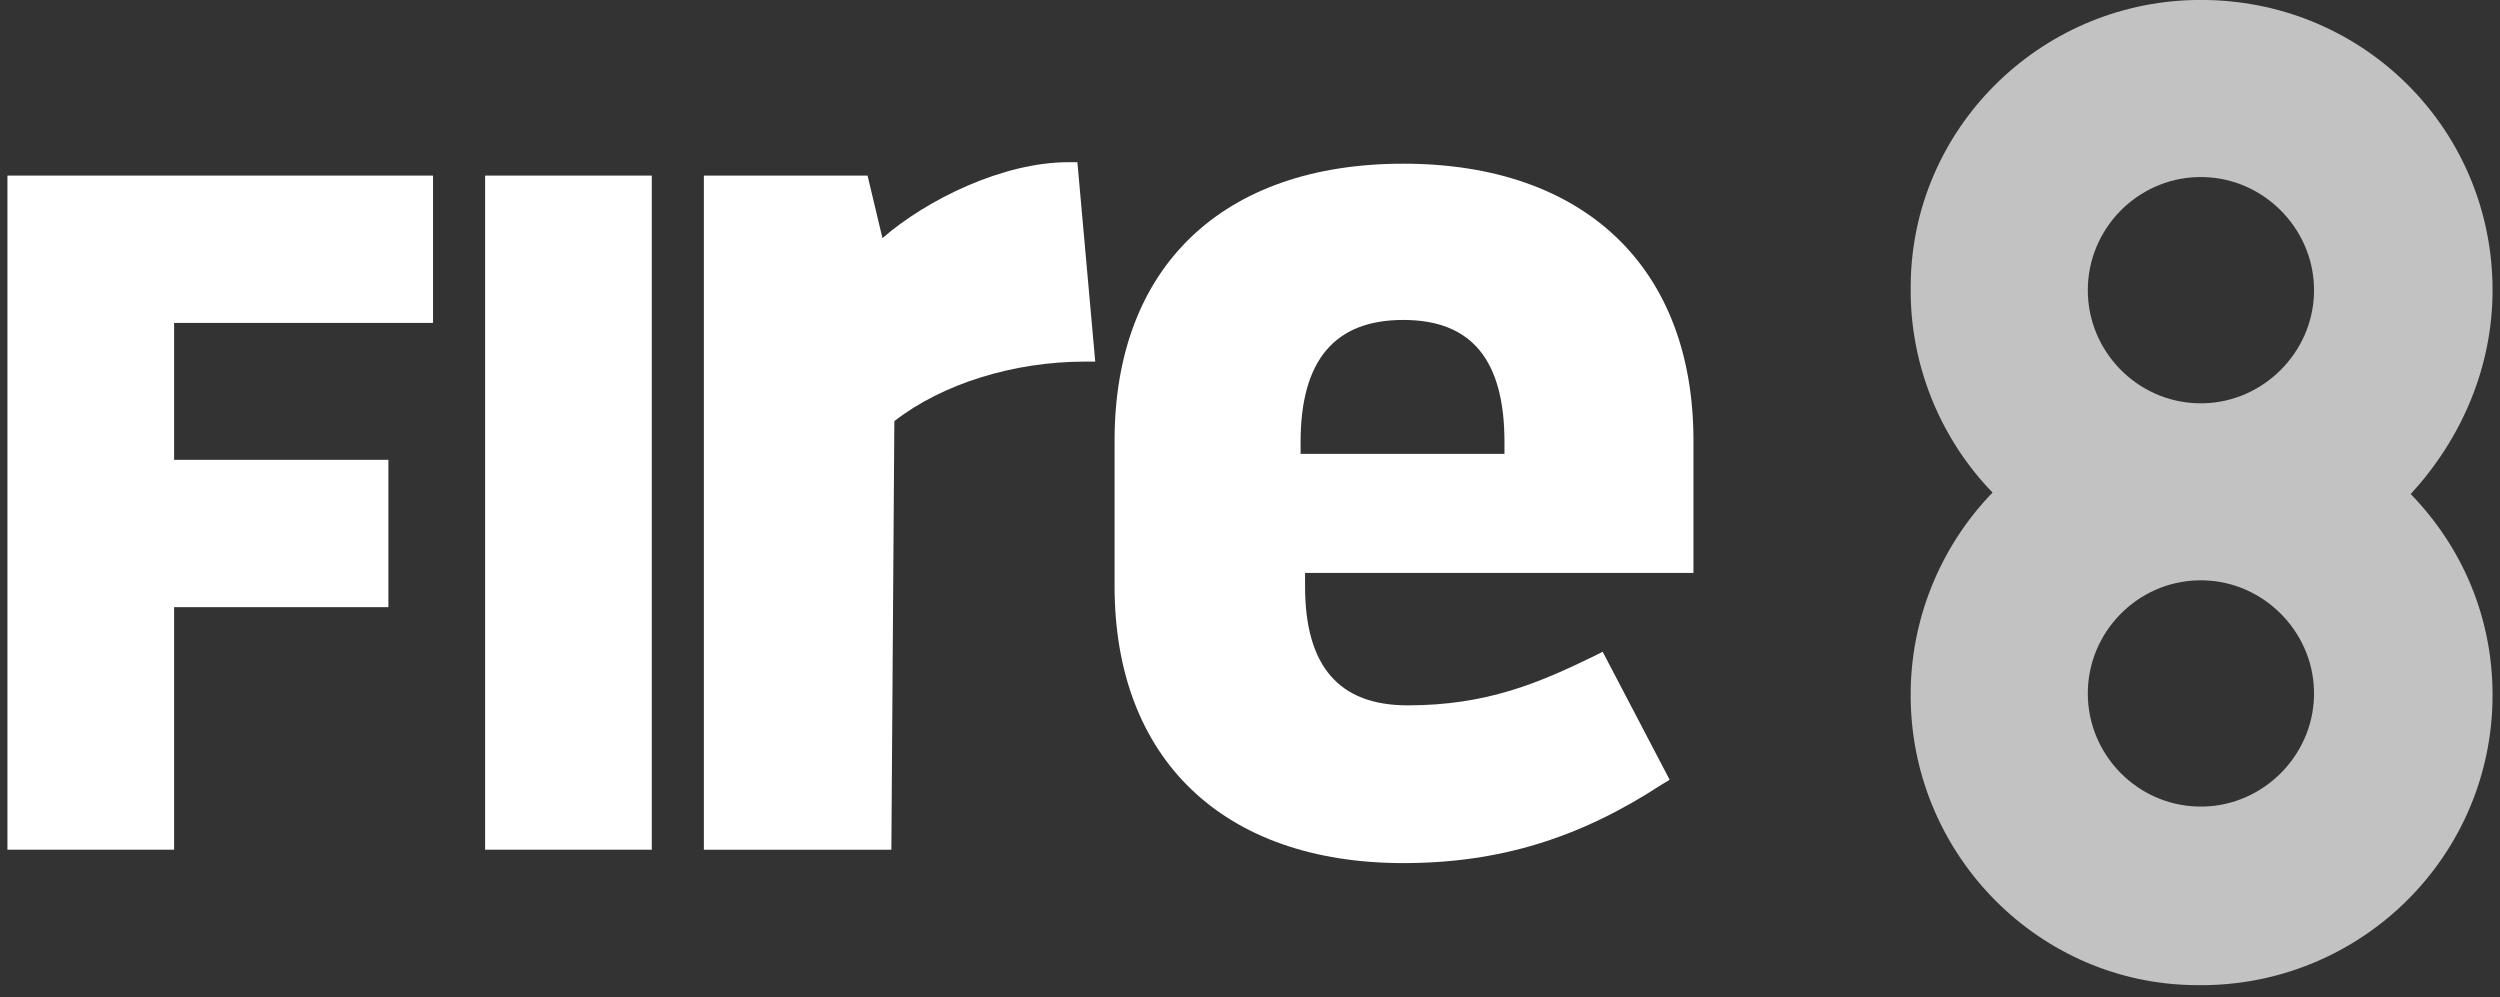
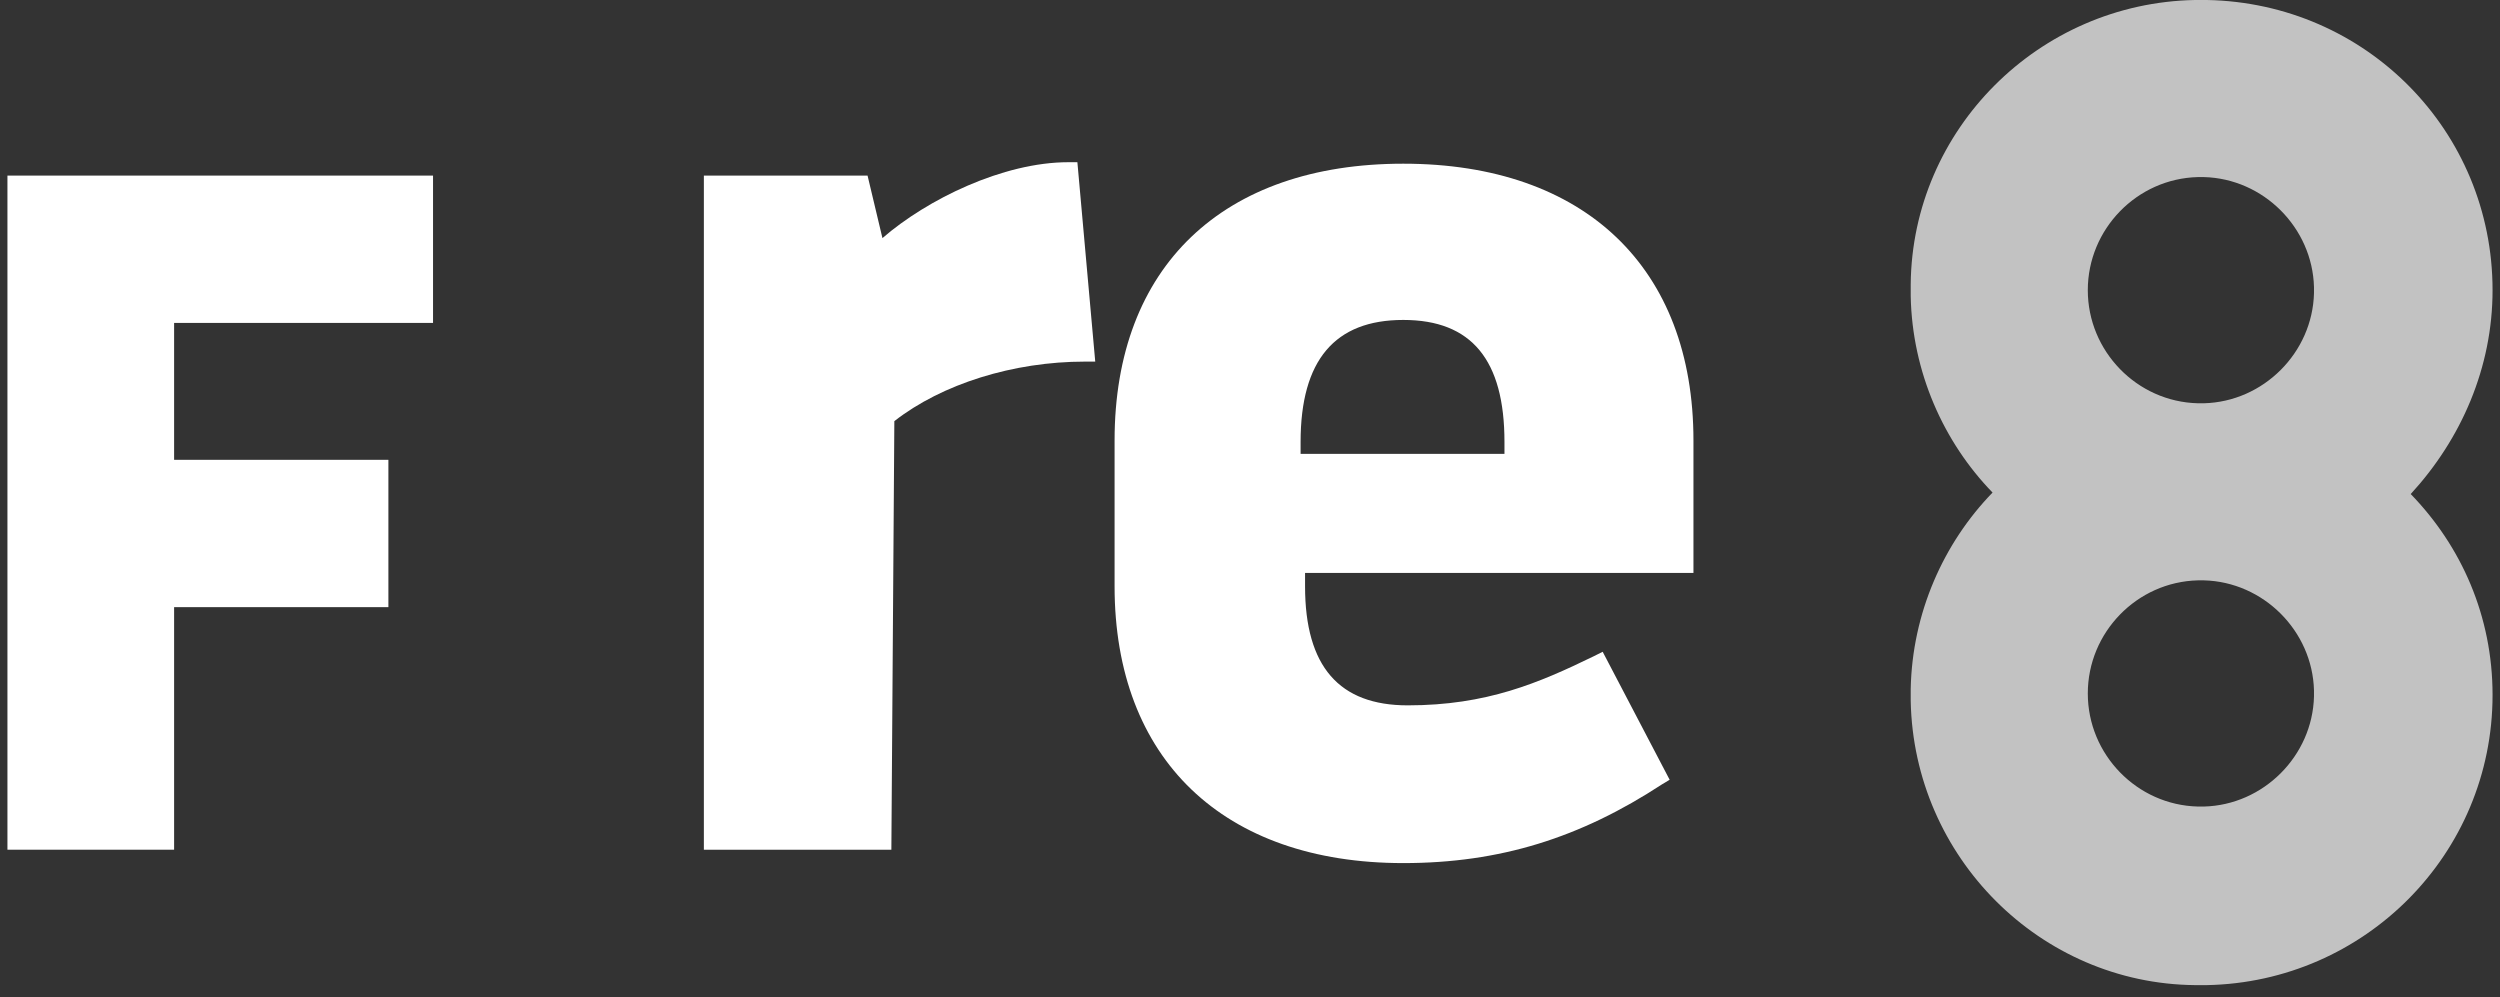
<svg xmlns="http://www.w3.org/2000/svg" width="168" height="67" viewBox="0 0 168 67" fill="none">
  <rect x="0" y="0" width="168" height="67" fill="#333333" stroke="none" />
  <path d="M94.3 58C82.2 58 74.9 51 74.9 39.4V29.6C74.9 17.9 82.2 11 94.3 11C106.5 11 113.8 18 113.8 29.6V38.5H87.7V39.4C87.7 44.8 90 47.4 94.6 47.4C99.9 47.4 103.4 45.9 107.1 44.1L107.7 43.8L112.2 52.4L111.7 52.7C106.2 56.3 100.8 58 94.3 58ZM101.1 30.5V29.7C101.1 24.2 98.9 21.5 94.3 21.5C89.7 21.5 87.4 24.2 87.4 29.7V30.5H101.1Z" fill="white" />
  <path d="M47.3 57.1V11.8H58.3L59.3 16C62.3 13.4 67.4 10.9 71.8 10.9H72.4L73.6 24.3H72.9C68.1 24.3 63.3 25.8 60.1 28.3L59.9 57.1H47.3Z" fill="white" />
-   <path d="M32.6 11.8H43.8V57.1H32.6V11.8Z" fill="white" />
  <path d="M0.5 57.1V11.8H29.1V21.7H11.7V30.9H26.1V40.8H11.7V57.1H0.5Z" fill="white" />
  <g opacity="0.7">
    <path d="M167.5 19.5C167.5 8.8 159 0.2 148.3 0H147.5C137 0.2 128.5 8.7 128.4 19.1V19.9C128.5 25 130.6 29.7 133.9 33.1C130.6 36.5 128.5 41.2 128.4 46.3V47.1C128.6 57.6 137.1 66.1 147.5 66.2H148.3C158.9 66 167.5 57.4 167.5 46.7C167.5 41.4 165.4 36.7 162 33.2C165.4 29.5 167.5 24.7 167.5 19.5ZM155.5 46.8C155.4 50.8 152.1 54.1 148.1 54.2H147.7C143.6 54.1 140.3 50.7 140.3 46.6C140.3 42.5 143.6 39.1 147.7 39H148.1C152.1 39.1 155.4 42.4 155.5 46.4V46.8ZM155.5 19.7C155.4 23.7 152.1 27 148.1 27.1H147.7C143.6 27 140.3 23.6 140.3 19.5C140.3 15.4 143.6 12 147.7 11.9H148.1C152.1 12 155.4 15.3 155.5 19.3V19.7Z" fill="white" />
  </g>
</svg>